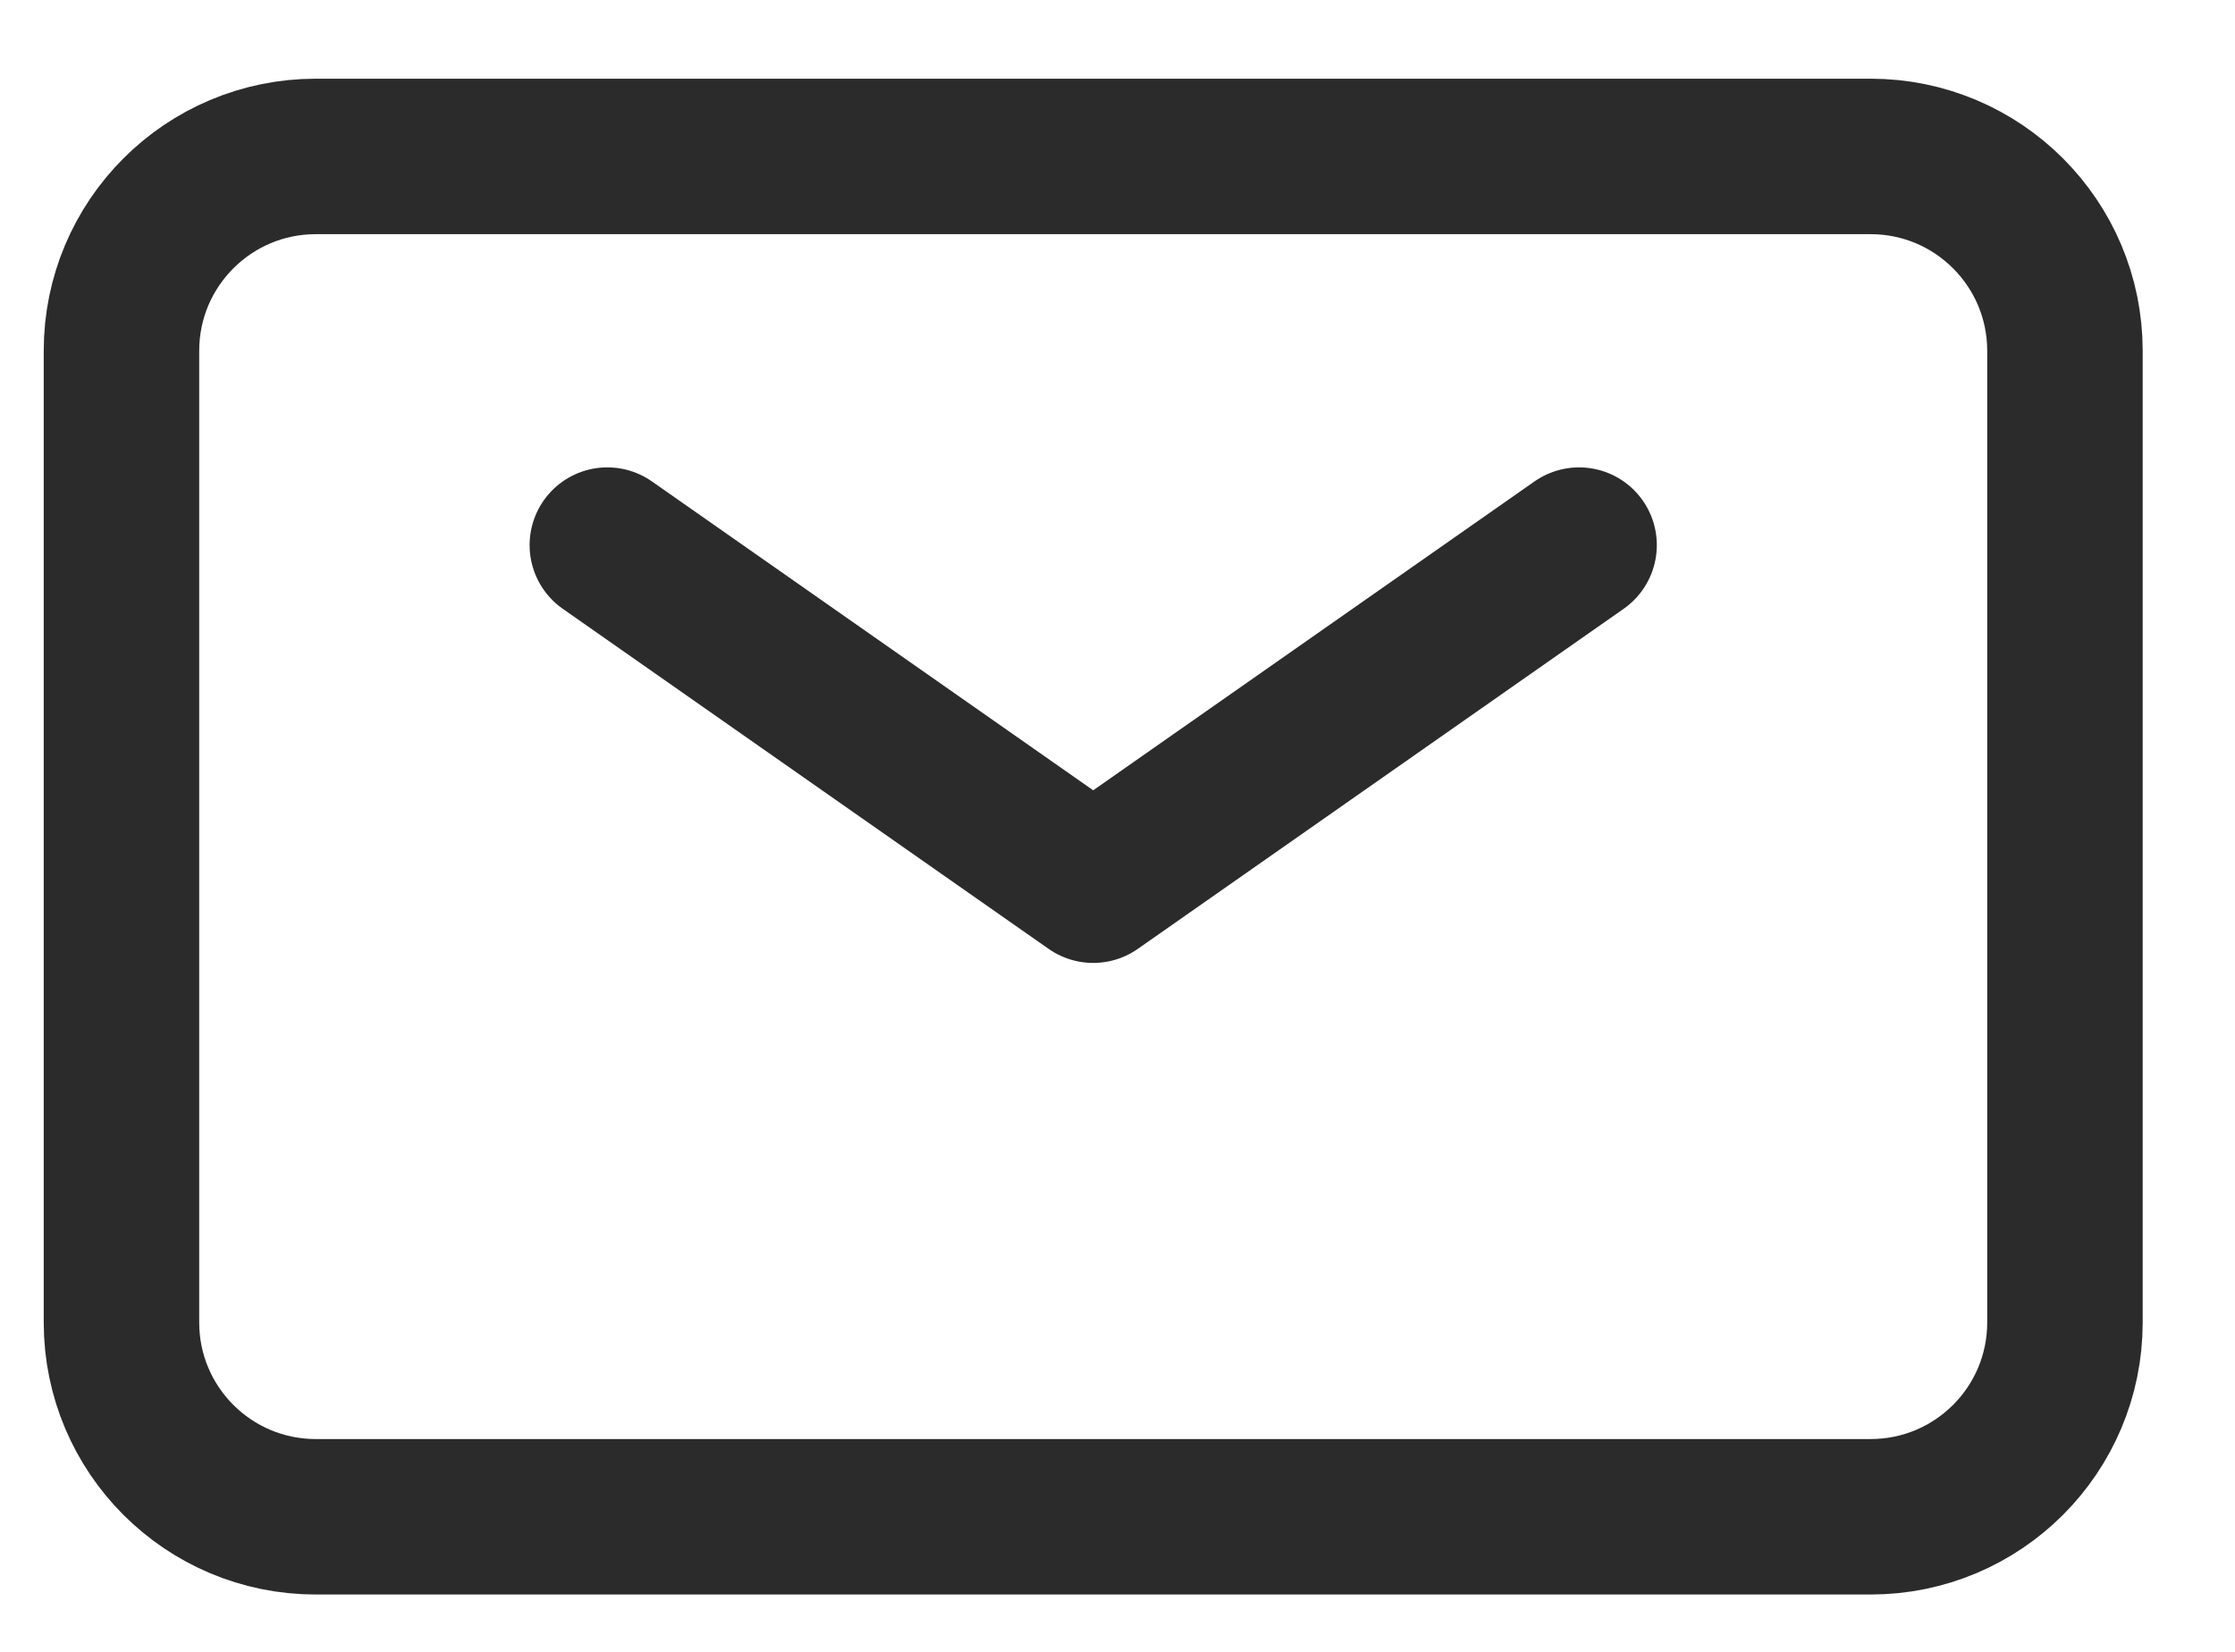
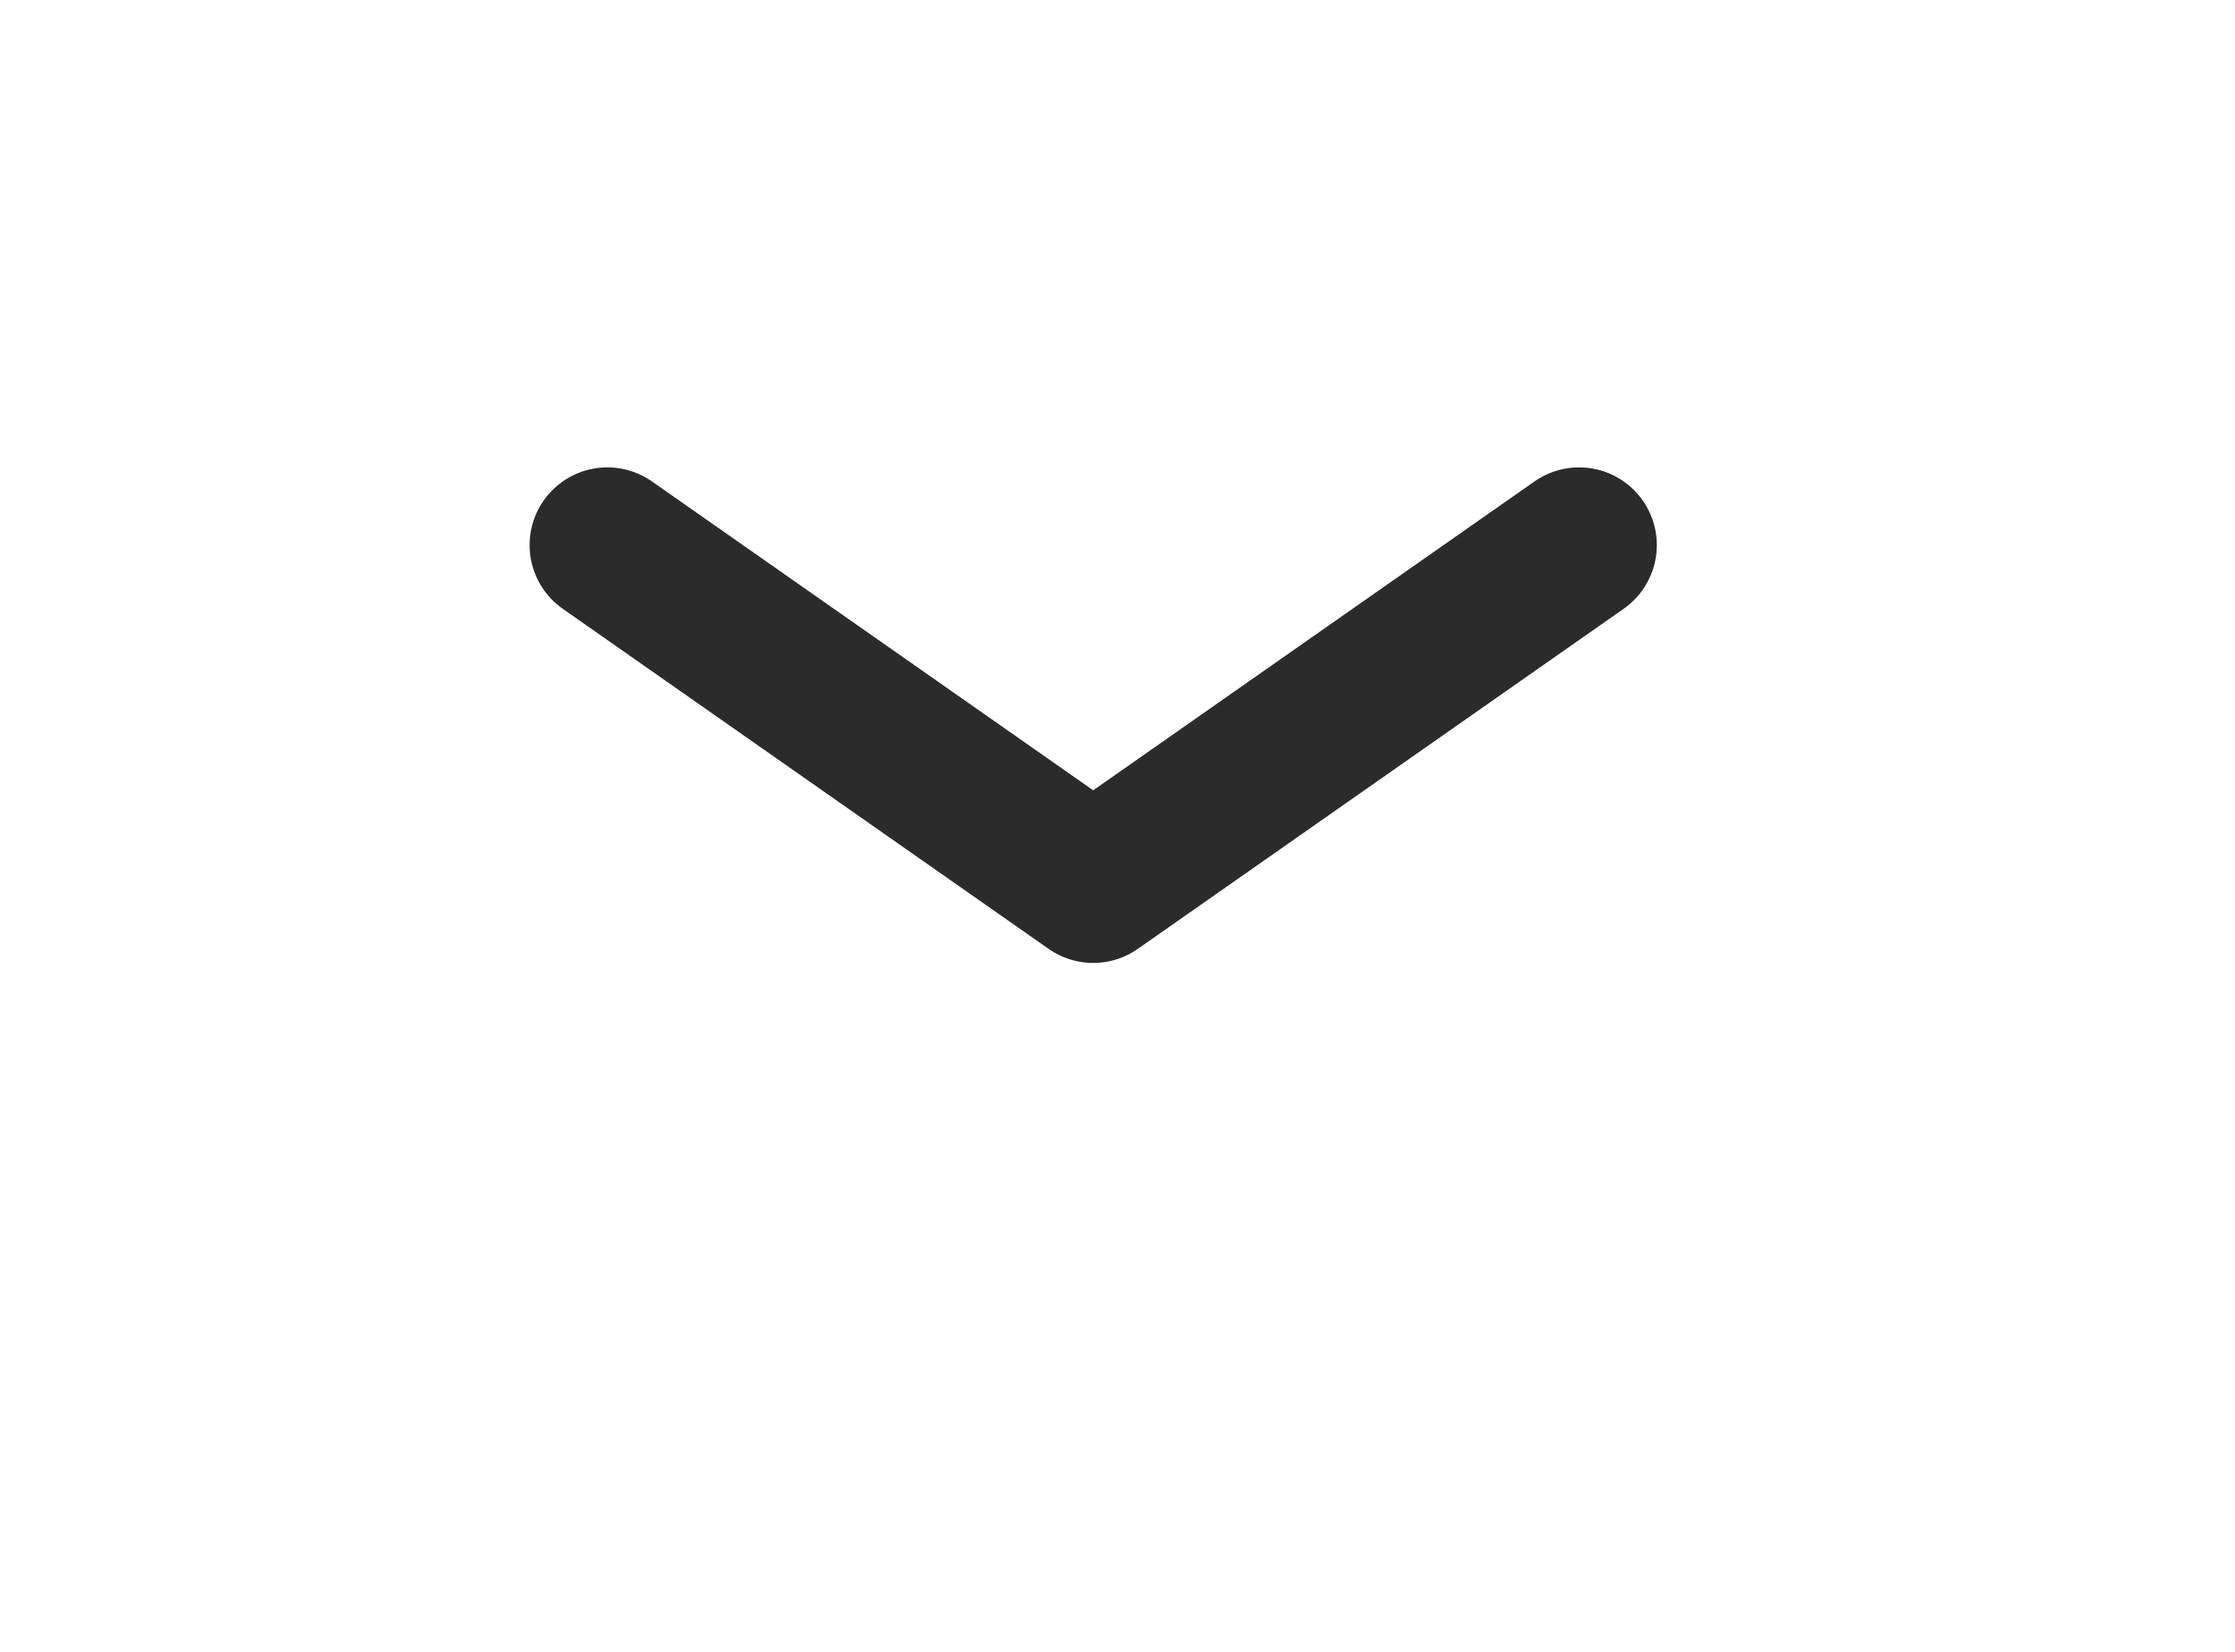
<svg xmlns="http://www.w3.org/2000/svg" width="23" height="17" viewBox="0 0 23 17" fill="none">
  <path d="M6.25 5.61L11.25 9.11L16.25 5.61" stroke="#2B2B2B" stroke-width="1.6" stroke-linecap="round" stroke-linejoin="round" />
-   <path d="M1.25 13.61V3.61C1.25 2.506 2.145 1.61 3.25 1.61H19.25C20.355 1.61 21.25 2.506 21.25 3.61V13.61C21.25 14.715 20.355 15.61 19.25 15.61H3.25C2.145 15.61 1.25 14.715 1.25 13.61Z" stroke="#2B2B2B" stroke-width="1.6" />
</svg>